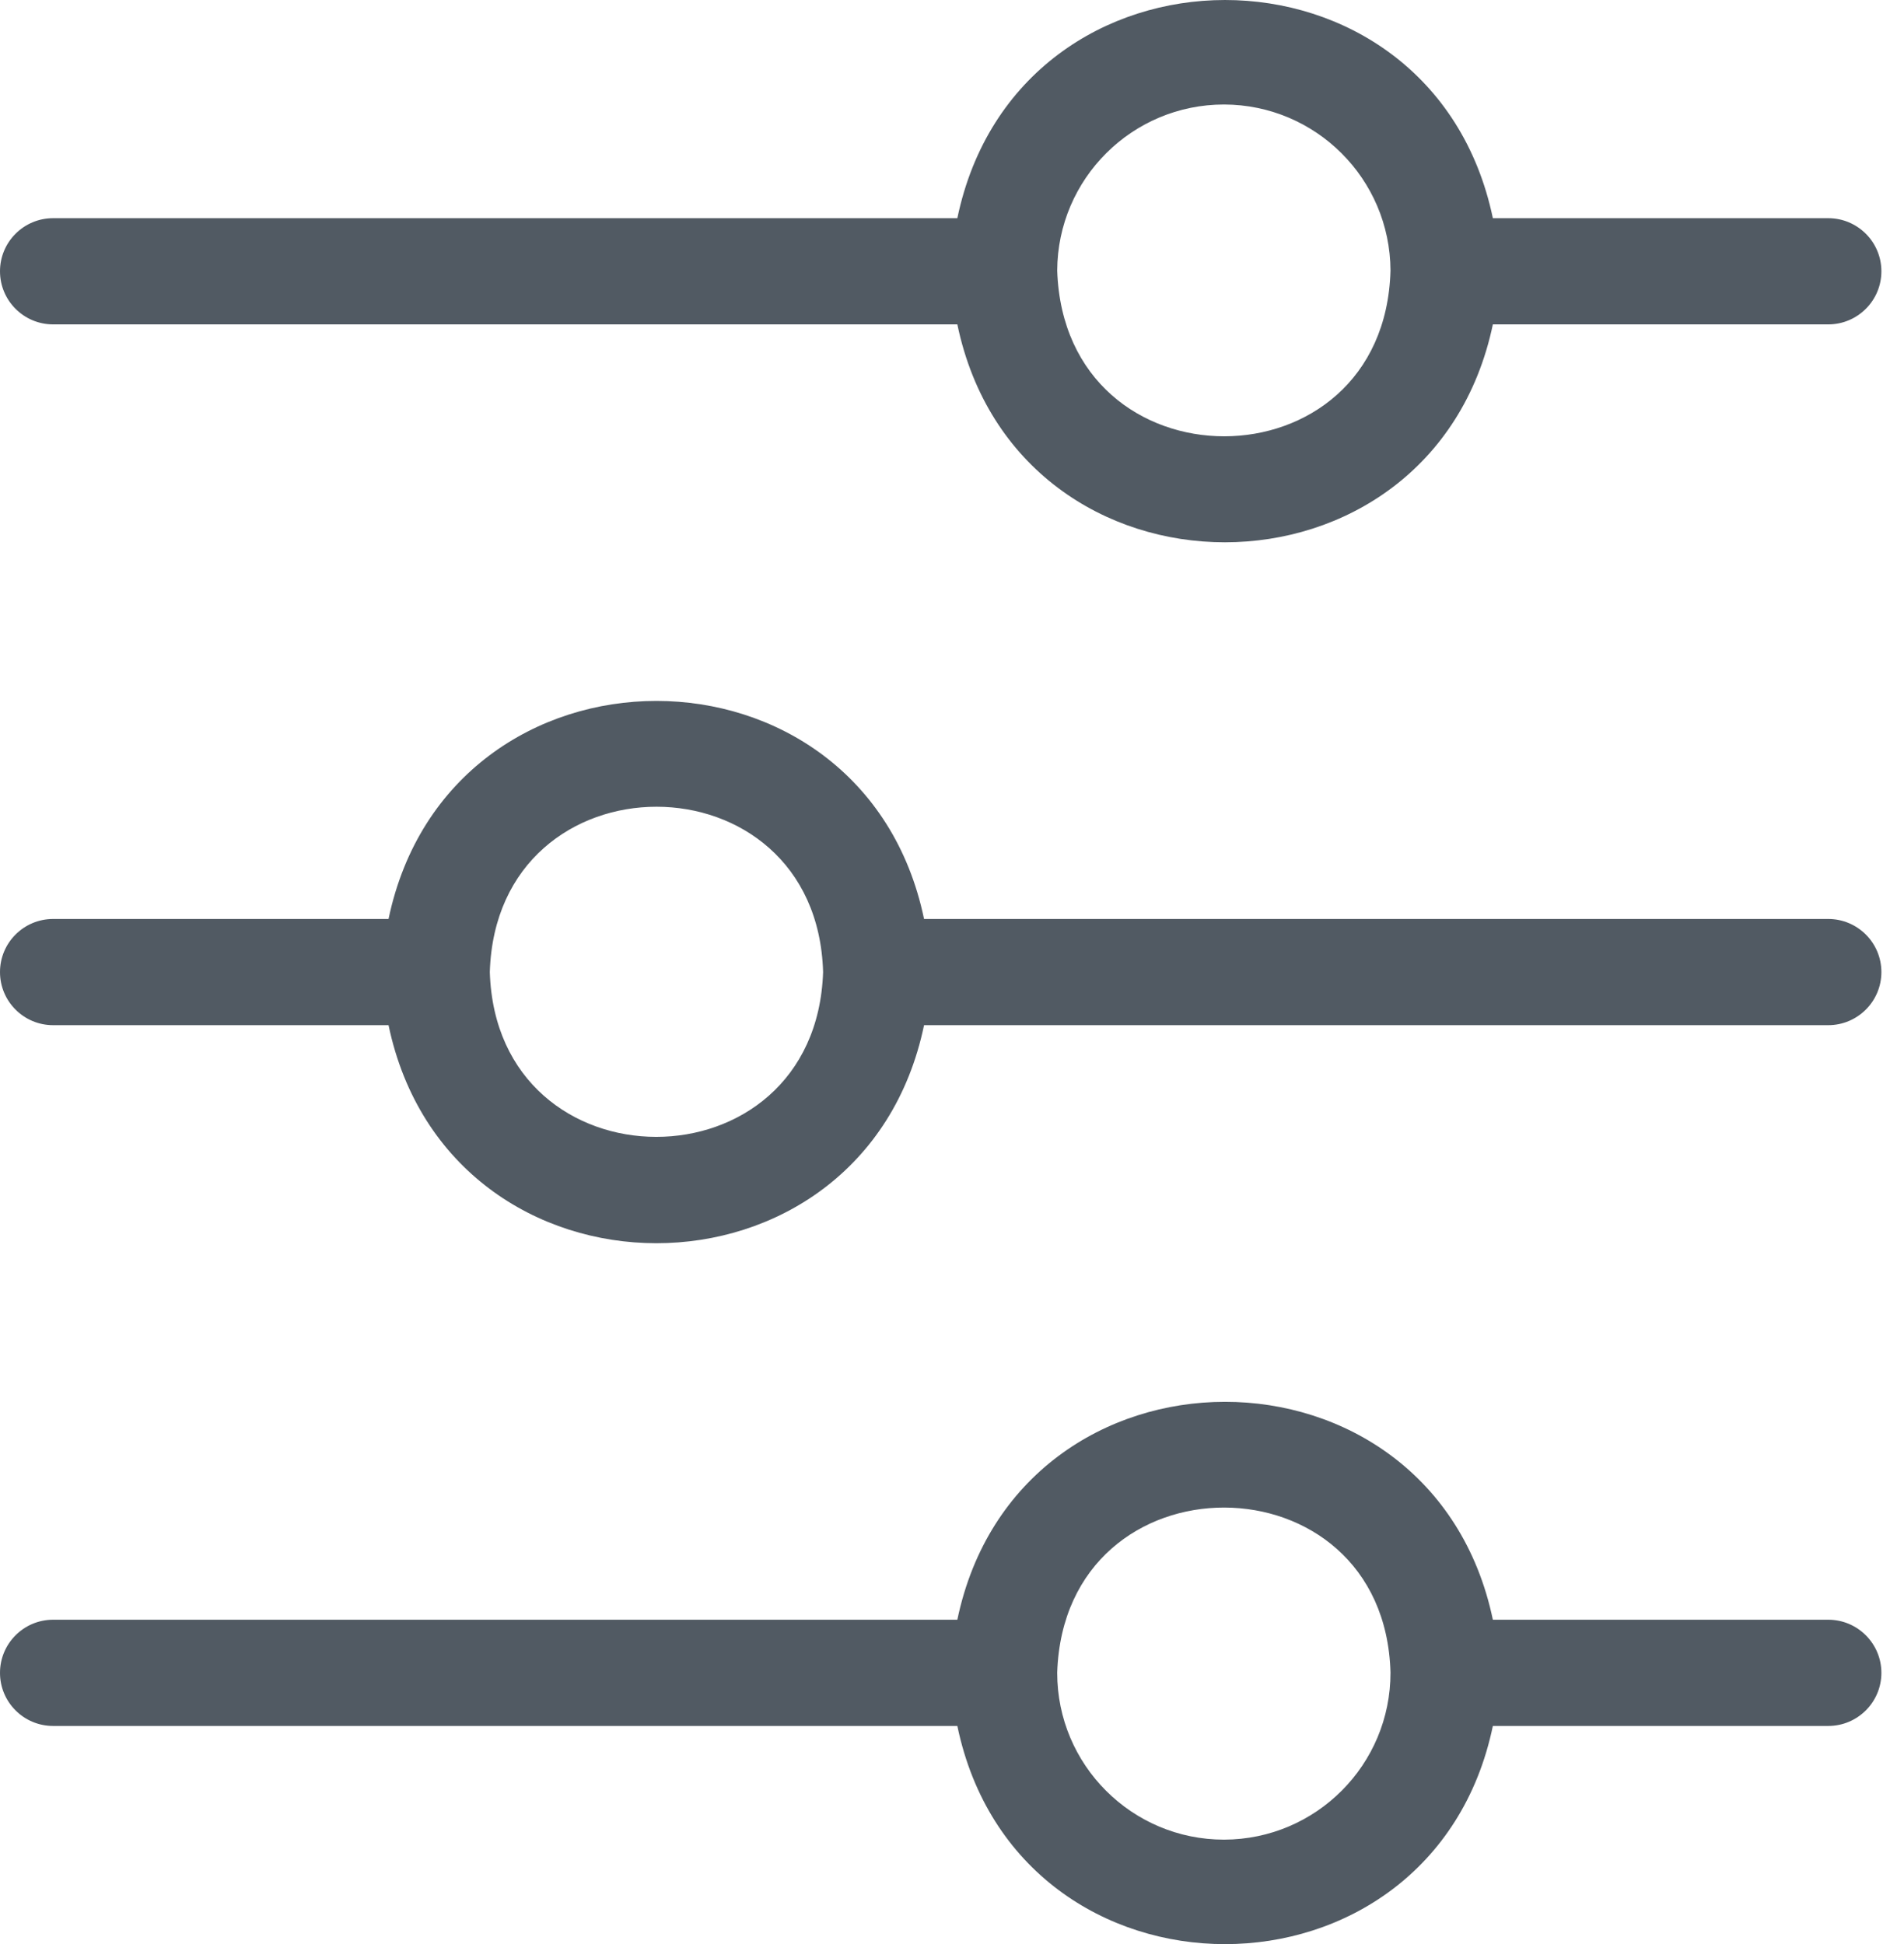
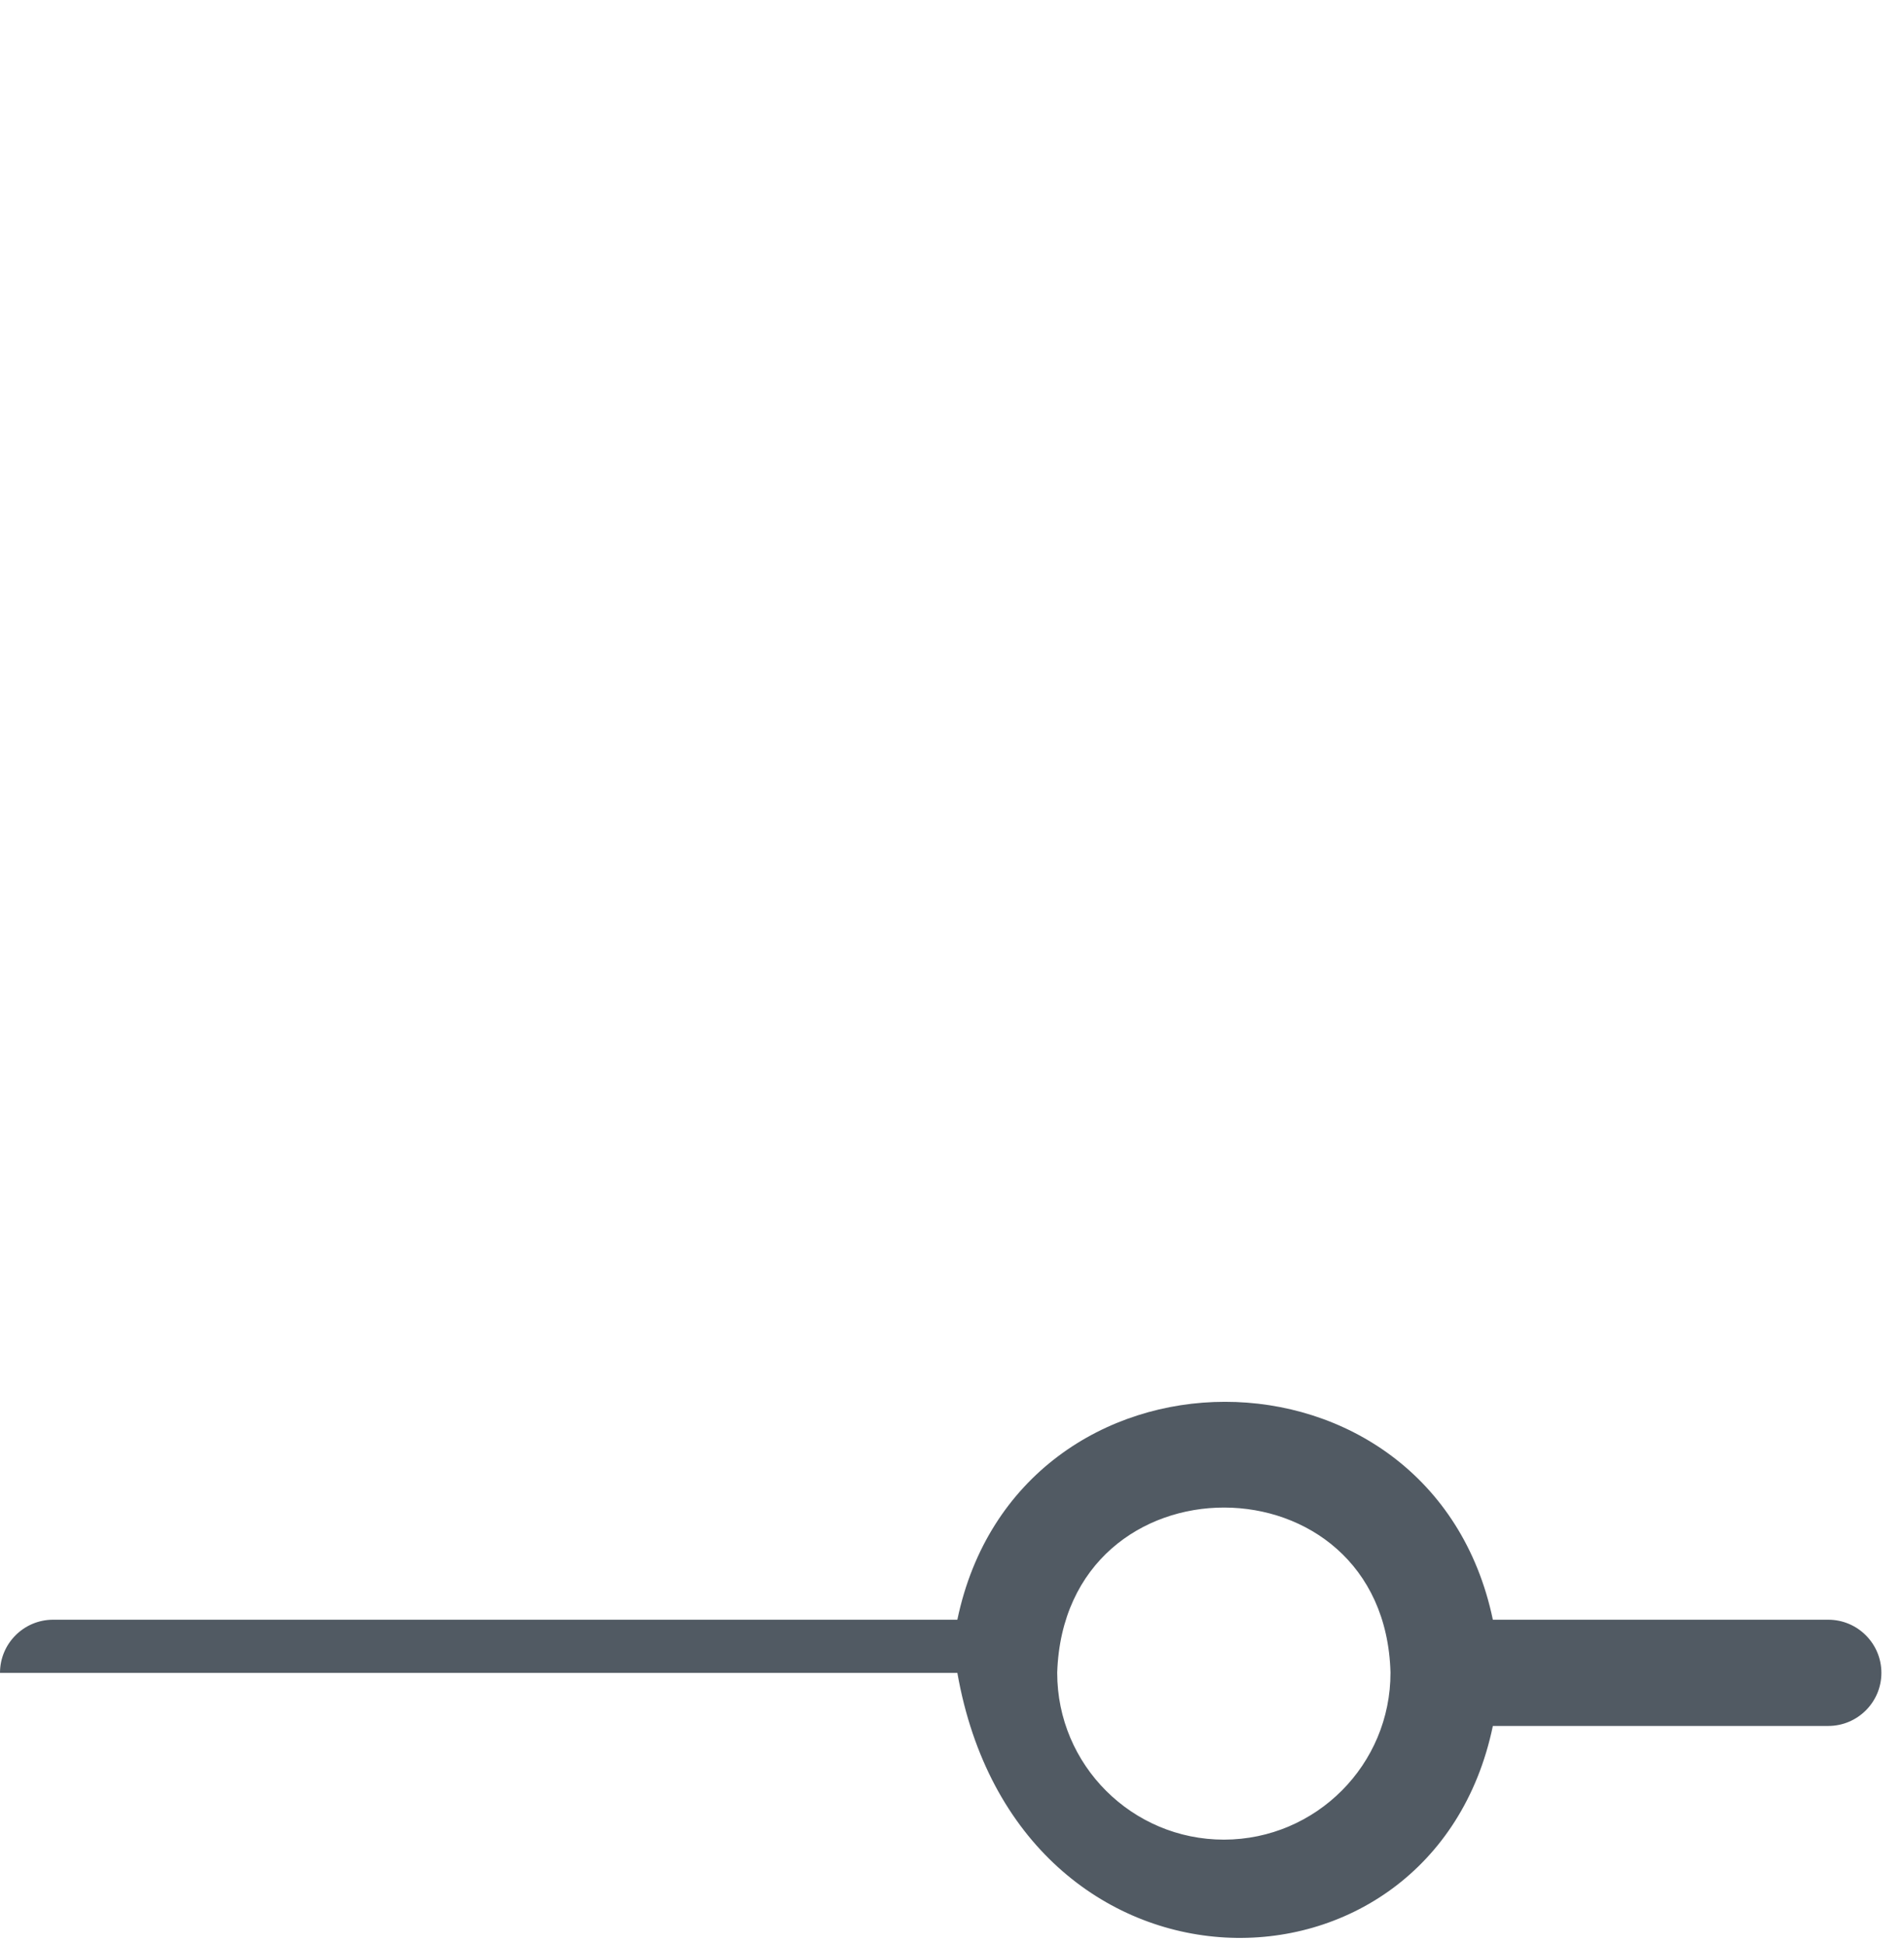
<svg xmlns="http://www.w3.org/2000/svg" width="47" height="48" viewBox="0 0 47 48" fill="none">
-   <path d="M1.311 8.009H23.632C25.127 15.187 35.347 15.178 36.851 8.009H45.13C45.854 8.009 46.442 7.422 46.442 6.698C46.442 5.974 45.854 5.387 45.13 5.387H36.851C35.347 -1.8 25.127 -1.791 23.632 5.387H1.311C0.587 5.387 0 5.974 0 6.698C0 7.422 0.587 8.009 1.311 8.009ZM30.215 2.58C32.479 2.585 34.315 4.417 34.324 6.681C34.175 12.127 26.281 12.145 26.097 6.681C26.107 4.413 27.948 2.58 30.215 2.58Z" fill="#515A63" />
-   <path d="M45.13 22.689H22.81C21.315 15.511 11.095 15.511 9.591 22.689H1.311C0.587 22.689 0 23.276 0 24C0 24.724 0.587 25.311 1.311 25.311H9.591C11.095 32.489 21.315 32.489 22.81 25.311H45.13C45.854 25.311 46.442 24.724 46.442 24C46.442 23.276 45.854 22.689 45.13 22.689ZM20.318 24C20.135 29.429 12.257 29.421 12.091 24C12.257 18.553 20.161 18.562 20.318 24Z" fill="#515A63" />
-   <path d="M45.13 39.99H36.851C35.347 32.813 25.127 32.821 23.632 39.99H1.311C0.587 39.99 0 40.578 0 41.302C0 42.026 0.587 42.613 1.311 42.613H23.632C25.127 49.8 35.356 49.791 36.851 42.613H45.13C45.854 42.613 46.442 42.026 46.442 41.302C46.442 40.578 45.854 39.99 45.13 39.99ZM30.215 45.42C27.941 45.42 26.097 43.576 26.097 41.302C26.097 41.299 26.097 41.296 26.097 41.293C26.281 35.846 34.175 35.881 34.324 41.293C34.329 43.567 32.489 45.415 30.215 45.42Z" fill="#515A63" />
+   <path d="M45.13 39.99H36.851C35.347 32.813 25.127 32.821 23.632 39.99H1.311C0.587 39.99 0 40.578 0 41.302H23.632C25.127 49.8 35.356 49.791 36.851 42.613H45.13C45.854 42.613 46.442 42.026 46.442 41.302C46.442 40.578 45.854 39.99 45.13 39.99ZM30.215 45.42C27.941 45.42 26.097 43.576 26.097 41.302C26.097 41.299 26.097 41.296 26.097 41.293C26.281 35.846 34.175 35.881 34.324 41.293C34.329 43.567 32.489 45.415 30.215 45.42Z" fill="#515A63" />
</svg>